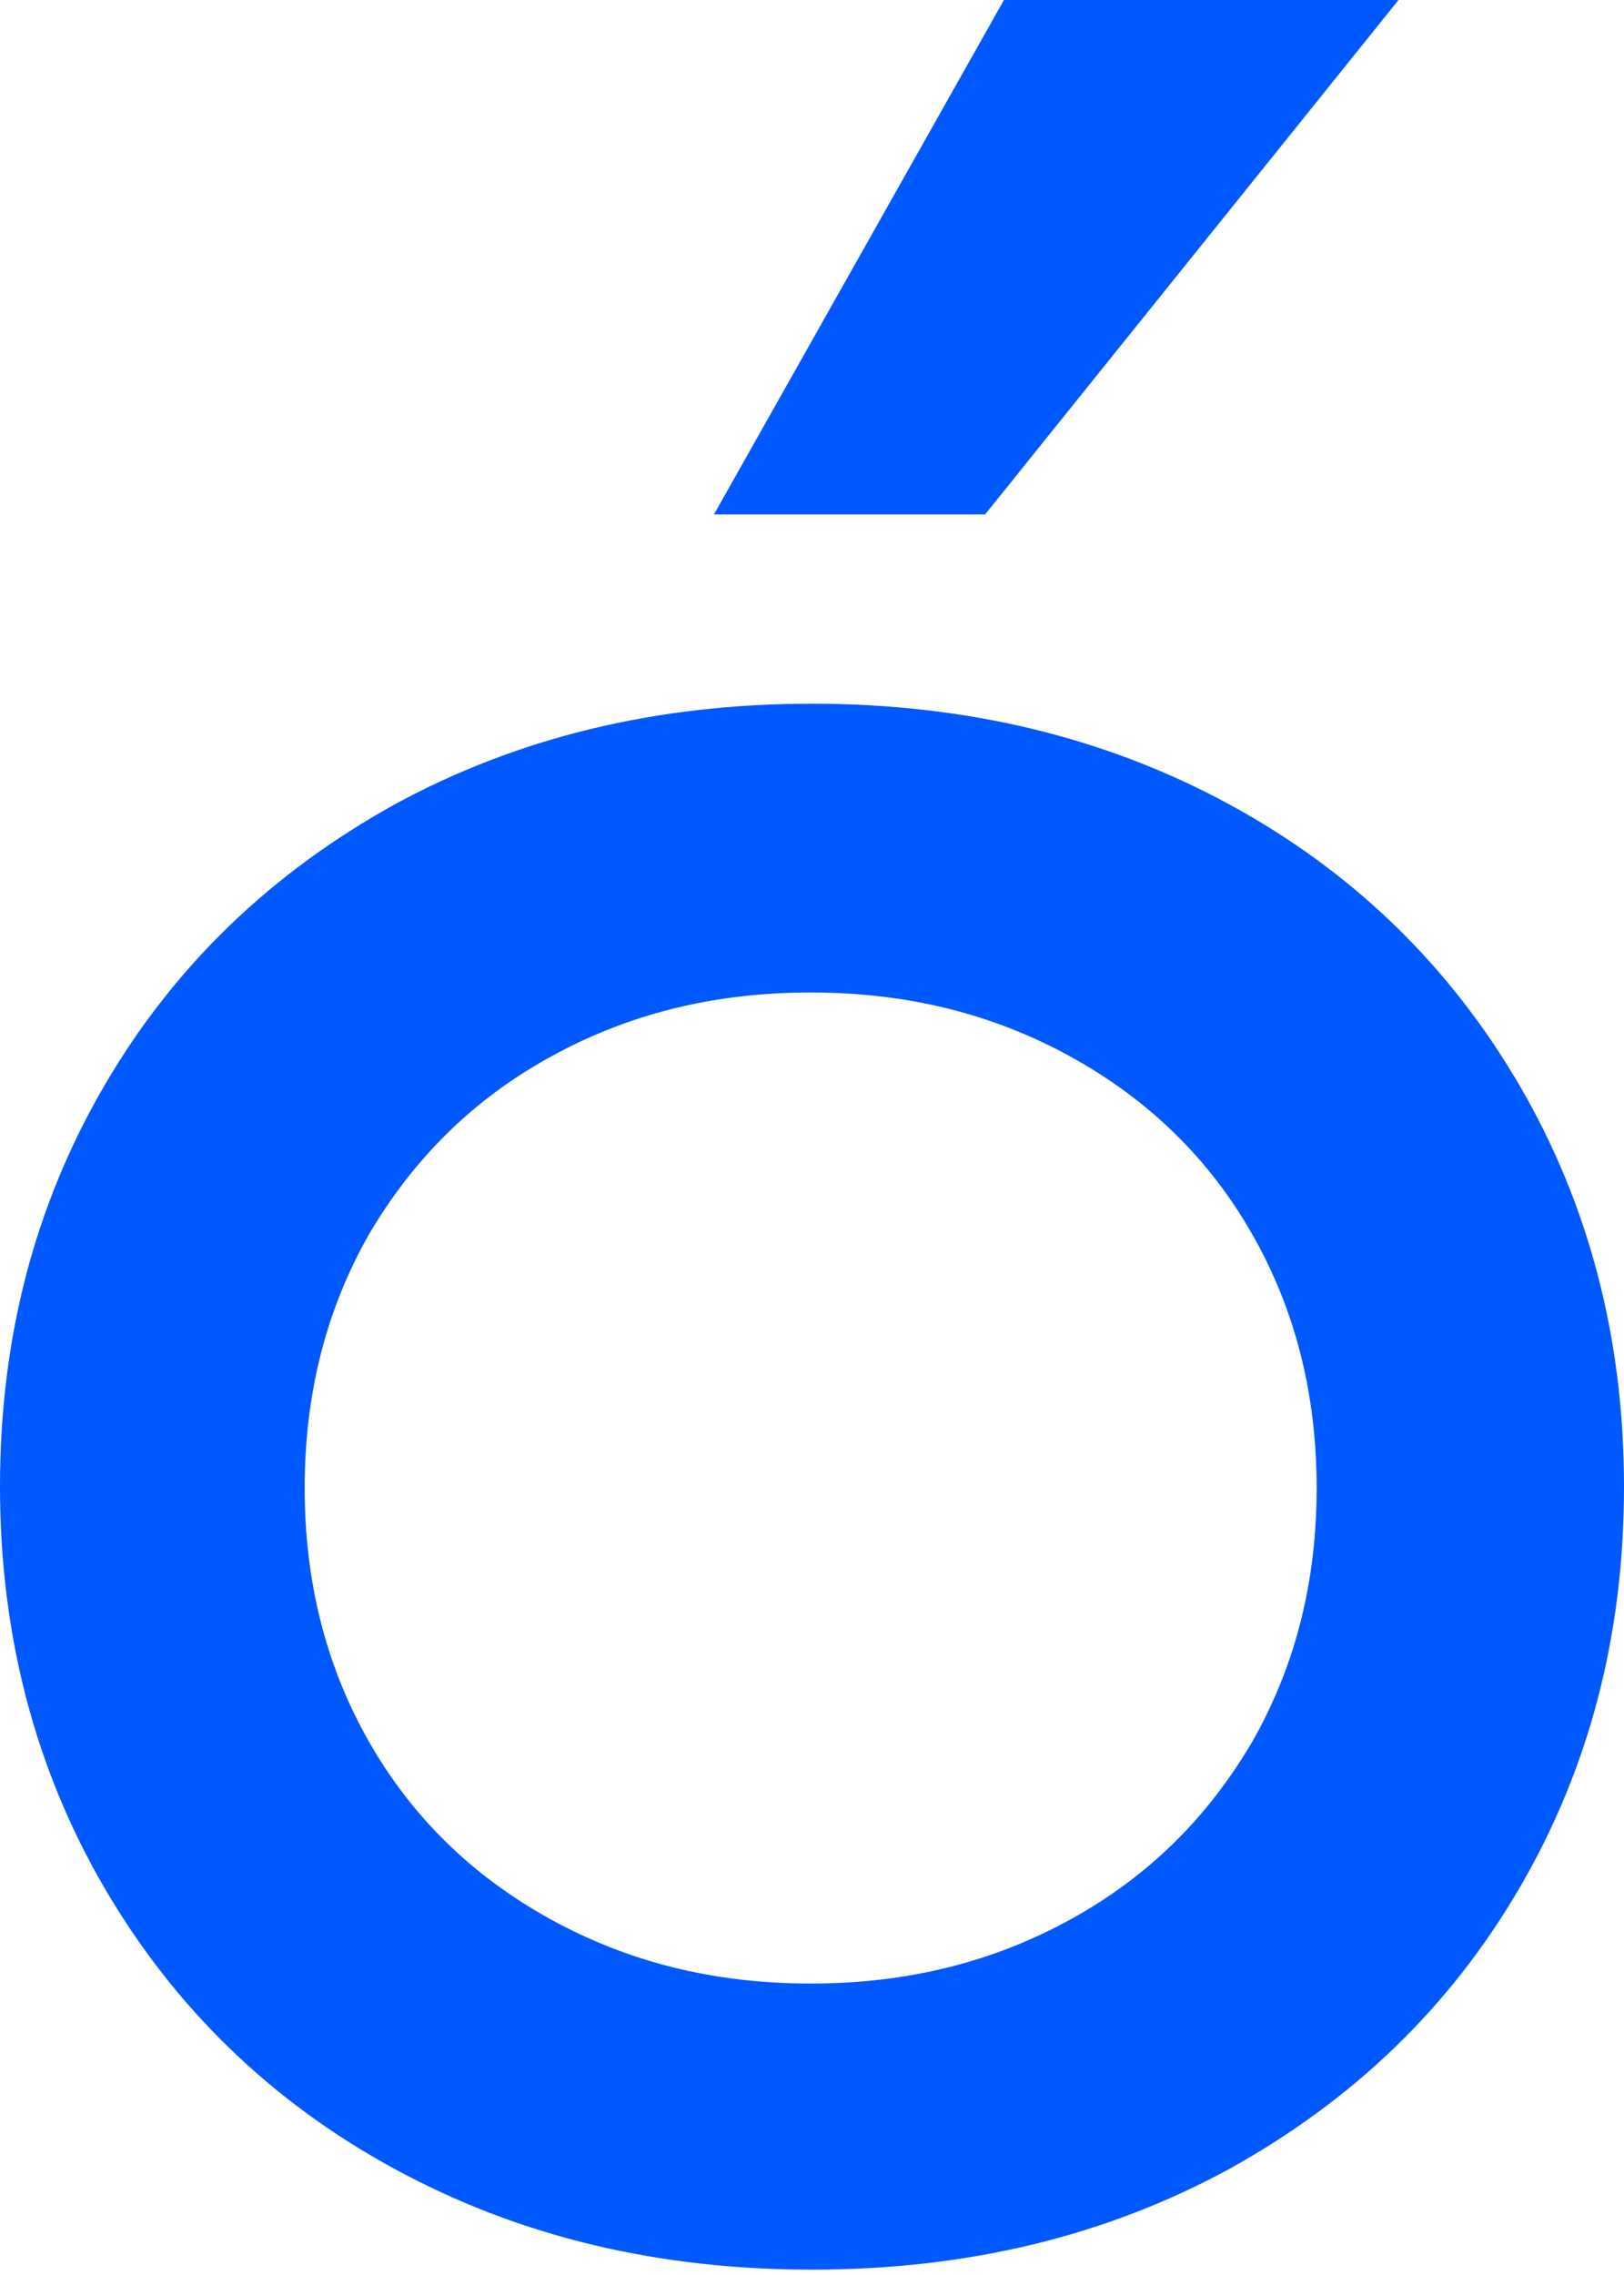
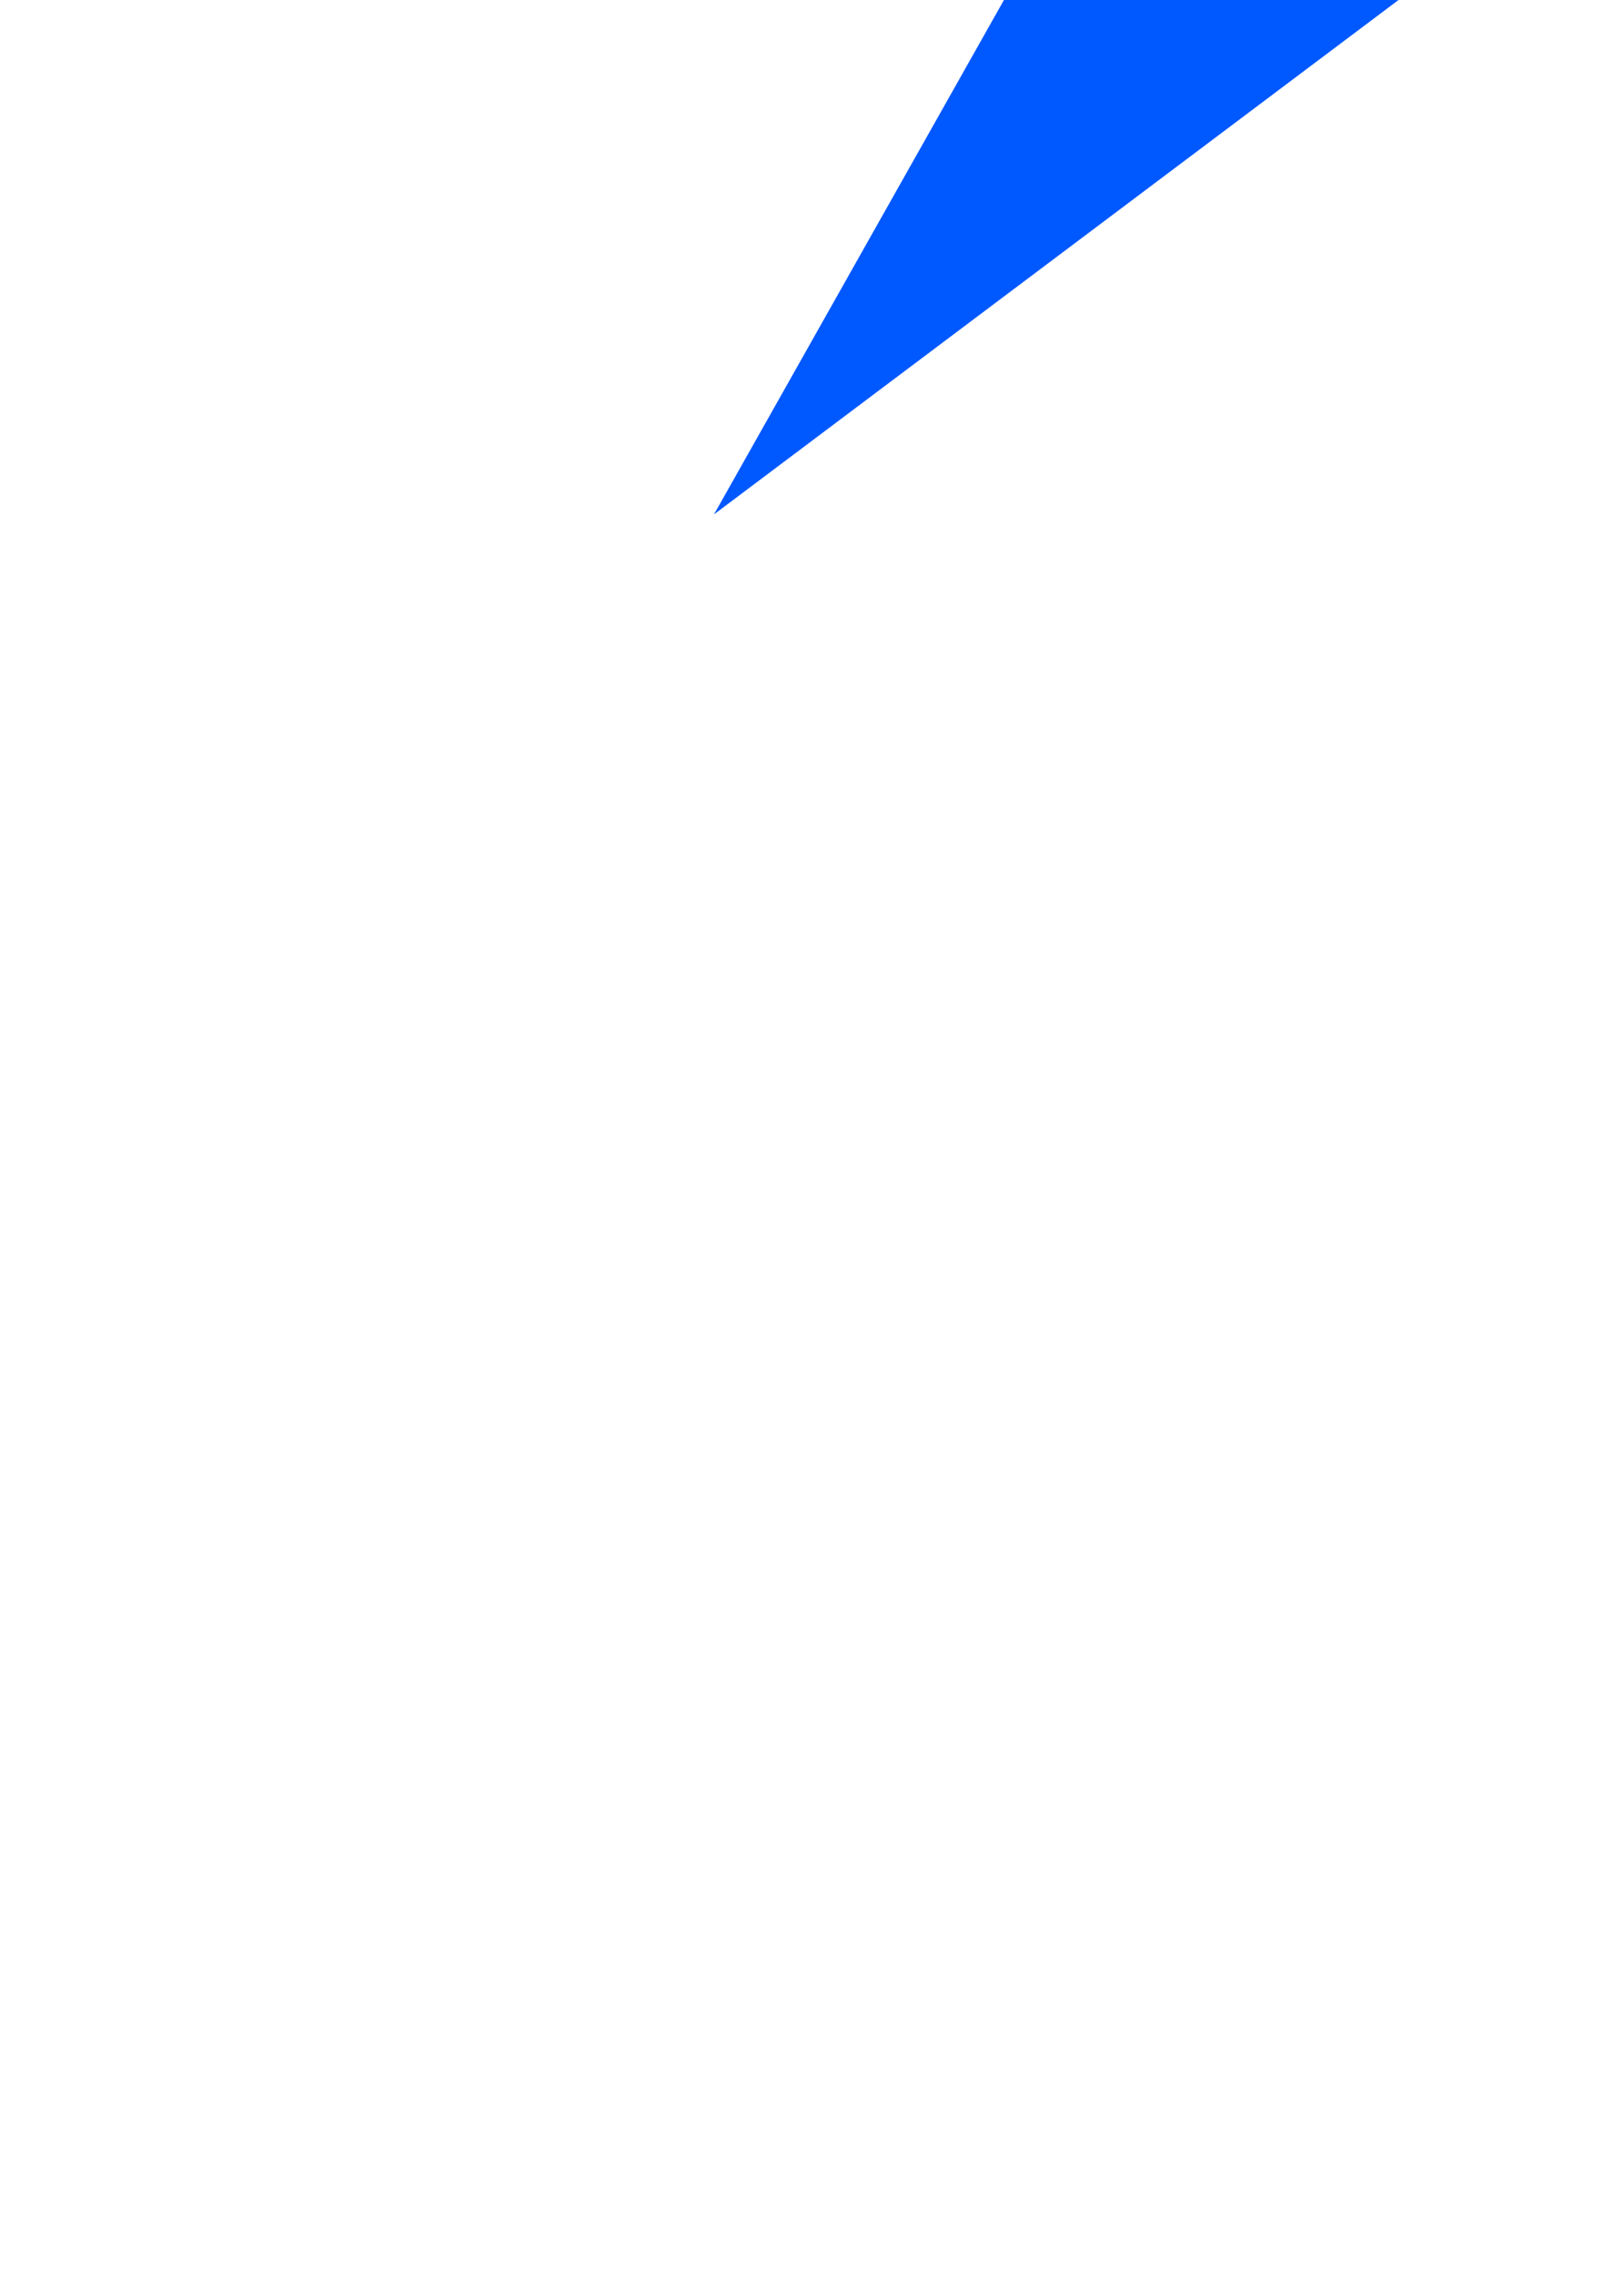
<svg xmlns="http://www.w3.org/2000/svg" width="20" height="28" viewBox="0 0 20 28" fill="none">
-   <path d="M4.859 26.694C3.339 25.868 2.149 24.711 1.289 23.24C0.43 21.769 0 20.116 0 18.297C0 16.463 0.43 14.826 1.289 13.355C2.149 11.884 3.339 10.744 4.859 9.901C6.38 9.074 8.083 8.661 10 8.661C11.901 8.661 13.62 9.074 15.14 9.901C16.661 10.727 17.851 11.884 18.711 13.355C19.57 14.826 20 16.479 20 18.297C20 20.132 19.57 21.769 18.711 23.24C17.851 24.711 16.661 25.851 15.14 26.694C13.62 27.521 11.917 27.934 10 27.934C8.083 27.934 6.38 27.521 4.859 26.694ZM13.19 23.62C14.149 23.091 14.876 22.364 15.421 21.438C15.95 20.512 16.215 19.471 16.215 18.314C16.215 17.157 15.95 16.116 15.421 15.19C14.893 14.264 14.149 13.537 13.19 13.008C12.231 12.479 11.174 12.215 9.983 12.215C8.793 12.215 7.736 12.479 6.777 13.008C5.818 13.537 5.091 14.264 4.545 15.19C4.017 16.116 3.752 17.157 3.752 18.314C3.752 19.471 4.017 20.512 4.545 21.438C5.074 22.364 5.818 23.091 6.777 23.62C7.736 24.149 8.793 24.413 9.983 24.413C11.174 24.413 12.231 24.149 13.19 23.62Z" fill="#0058FF" />
-   <path d="M12.364 0L8.793 6.331H12.132L17.223 0H12.364Z" fill="#0058FF" />
+   <path d="M12.364 0L8.793 6.331L17.223 0H12.364Z" fill="#0058FF" />
</svg>